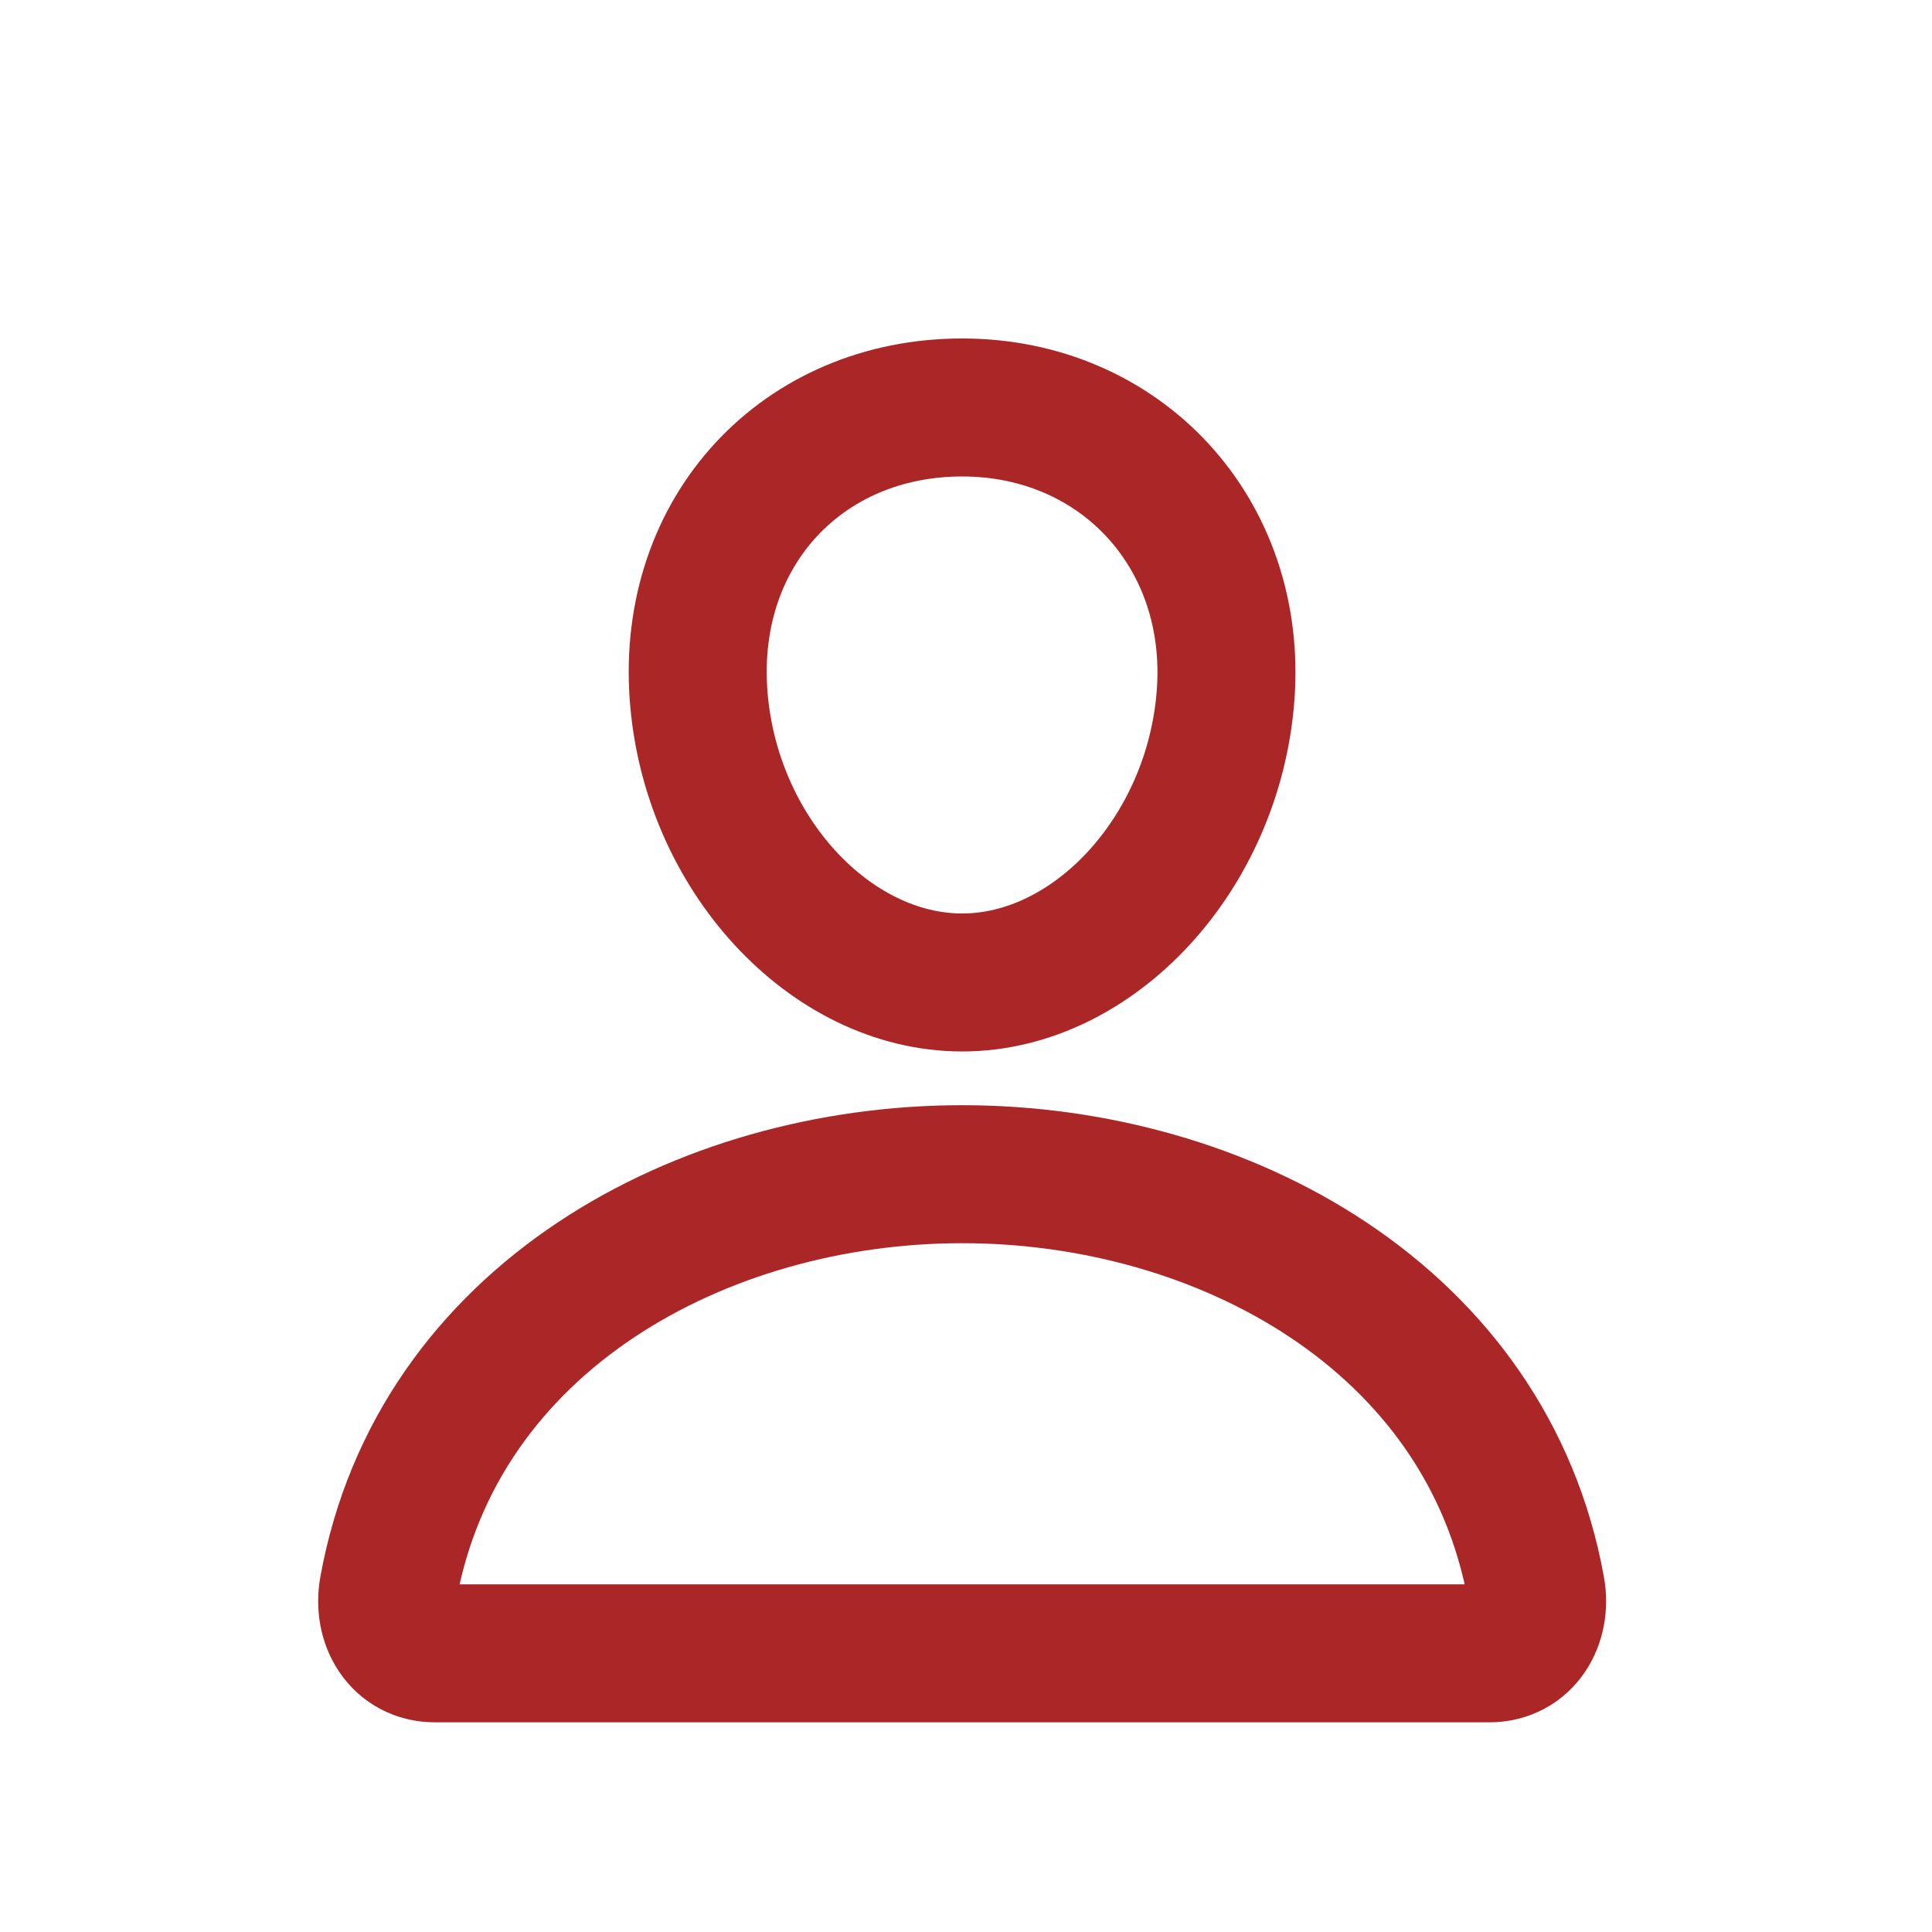
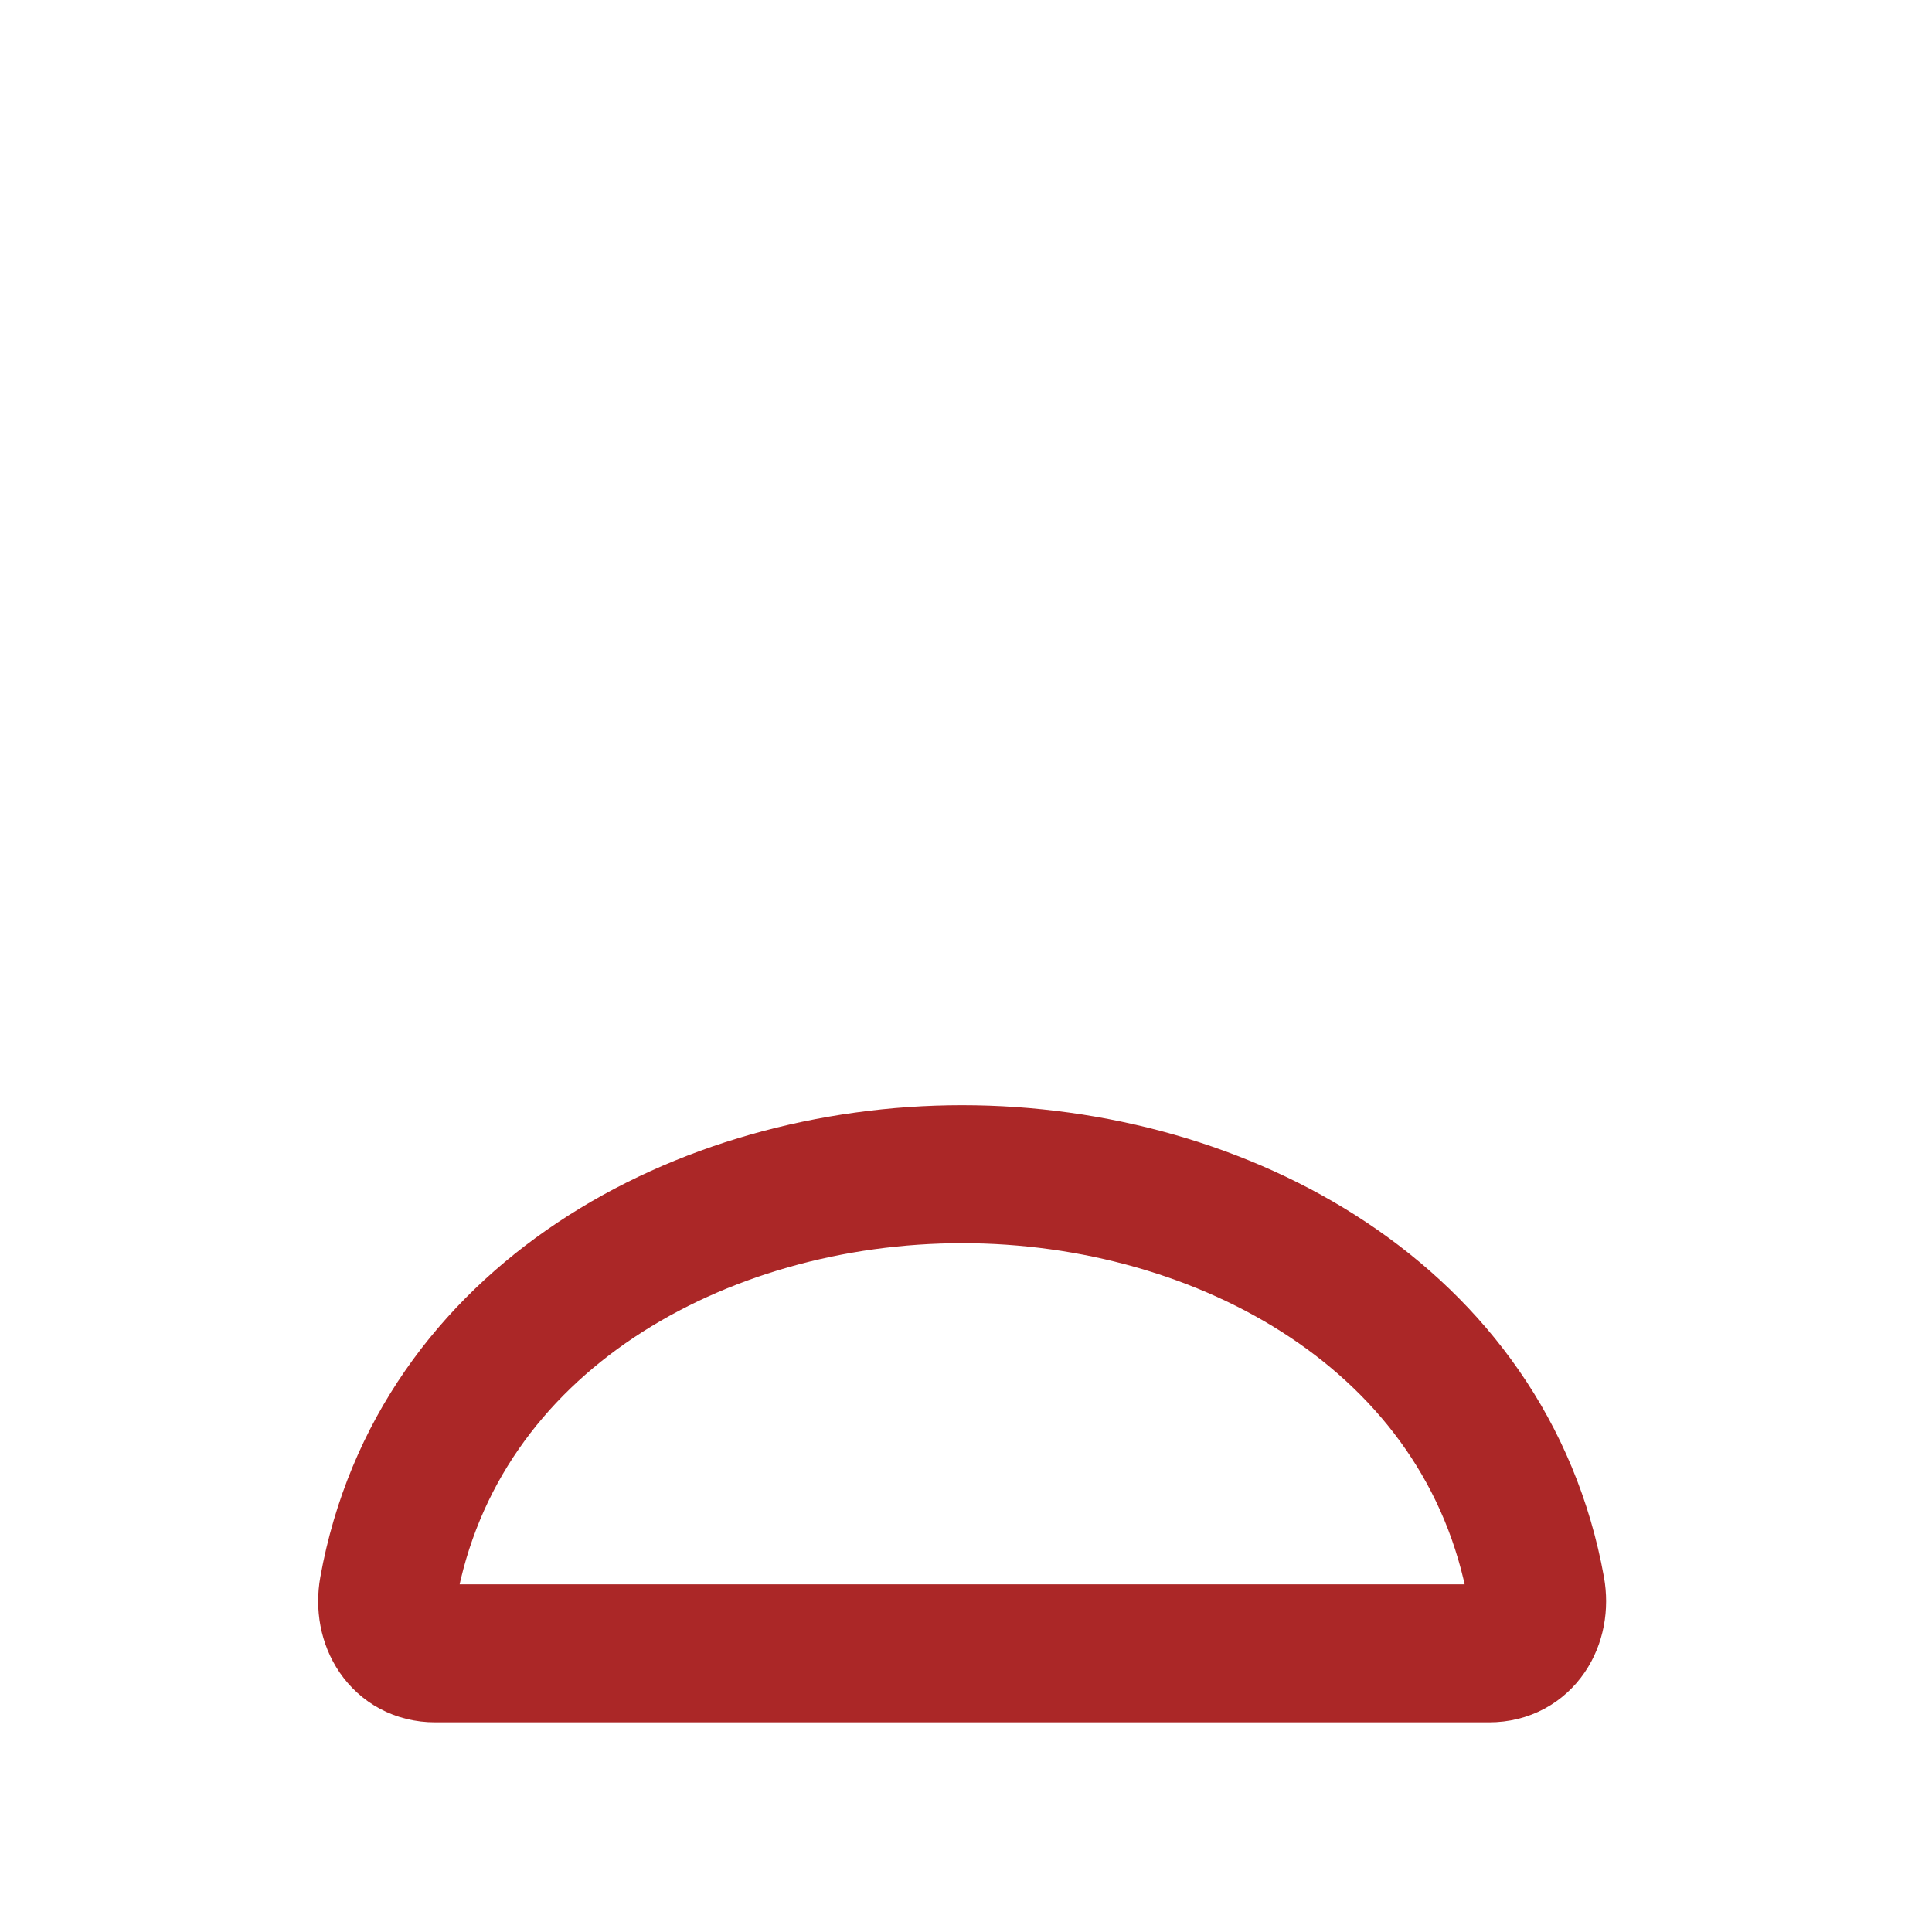
<svg xmlns="http://www.w3.org/2000/svg" width="21" height="21" viewBox="0 0 21 21" fill="none">
-   <path d="M13.322 7.554C13.194 9.275 11.89 10.679 10.458 10.679C9.025 10.679 7.718 9.275 7.593 7.554C7.463 5.763 8.732 4.429 10.458 4.429C12.183 4.429 13.452 5.796 13.322 7.554Z" stroke="#AB2727" stroke-width="1.5" stroke-linecap="round" stroke-linejoin="round" />
  <path d="M10.458 12.763C7.626 12.763 4.752 14.325 4.22 17.274C4.156 17.63 4.357 17.971 4.729 17.971H16.187C16.559 17.971 16.76 17.63 16.696 17.274C16.164 14.325 13.29 12.763 10.458 12.763Z" stroke="#AB2727" stroke-width="1.5" stroke-miterlimit="10" />
</svg>